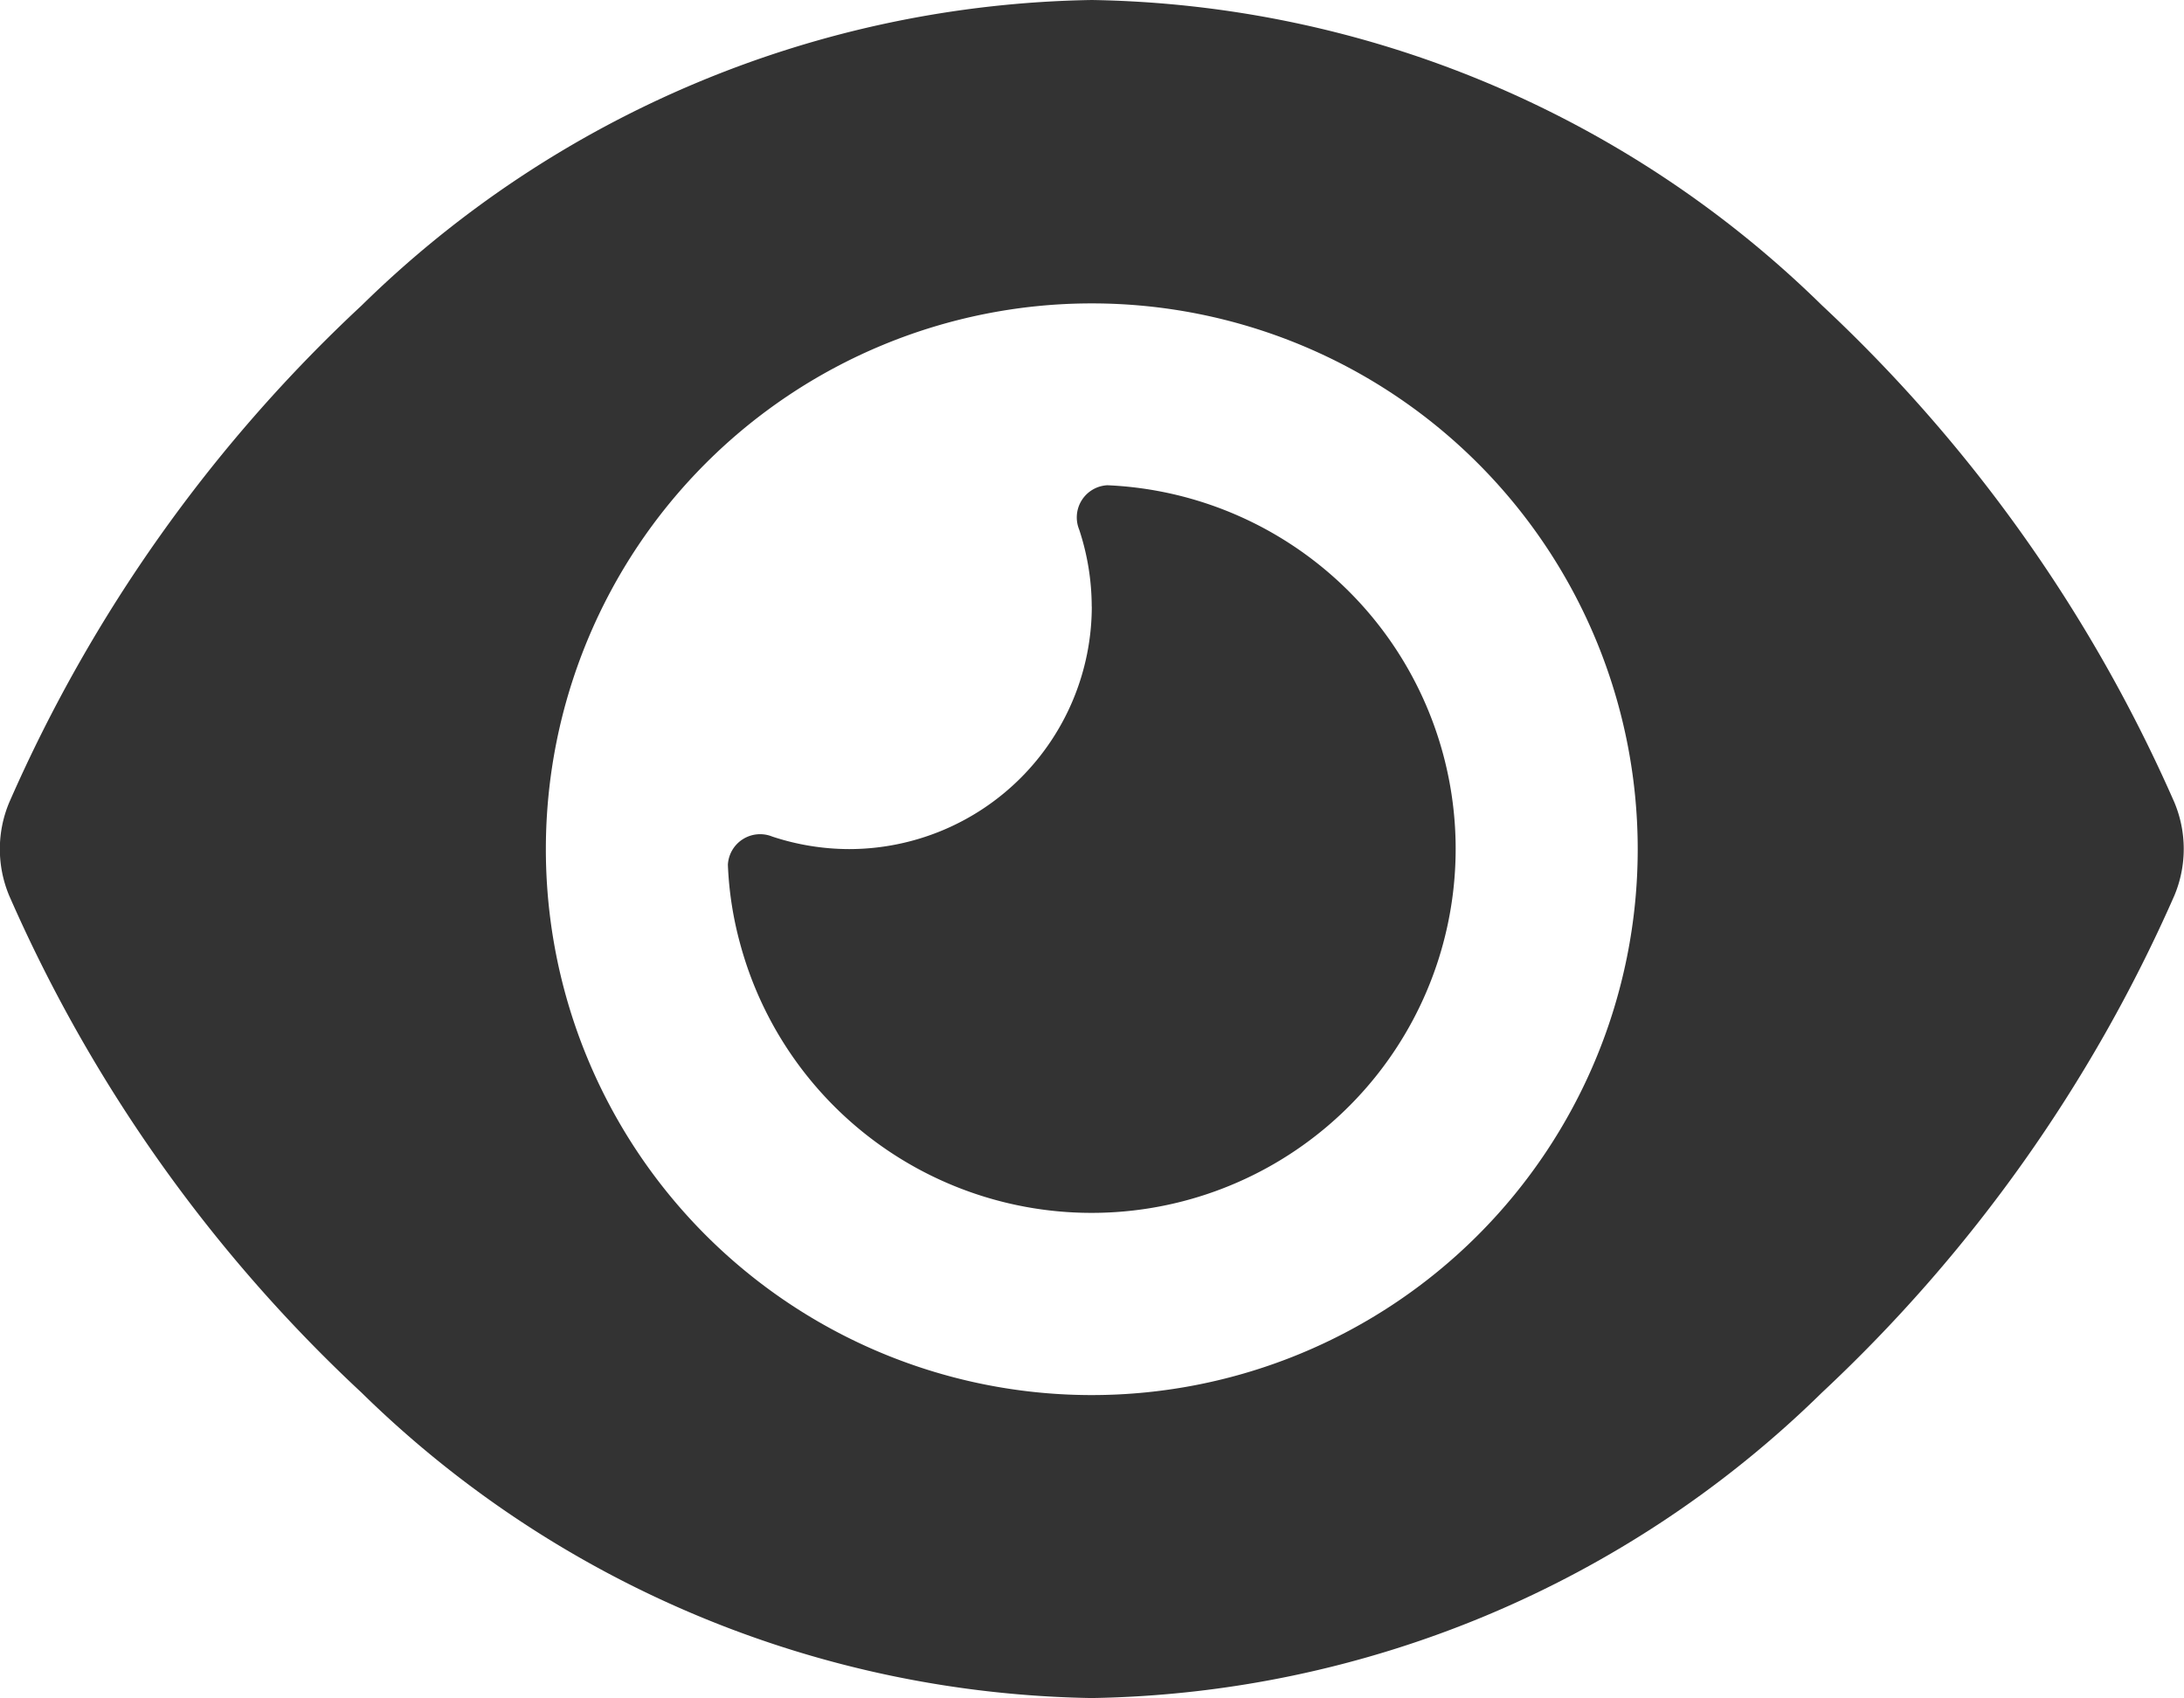
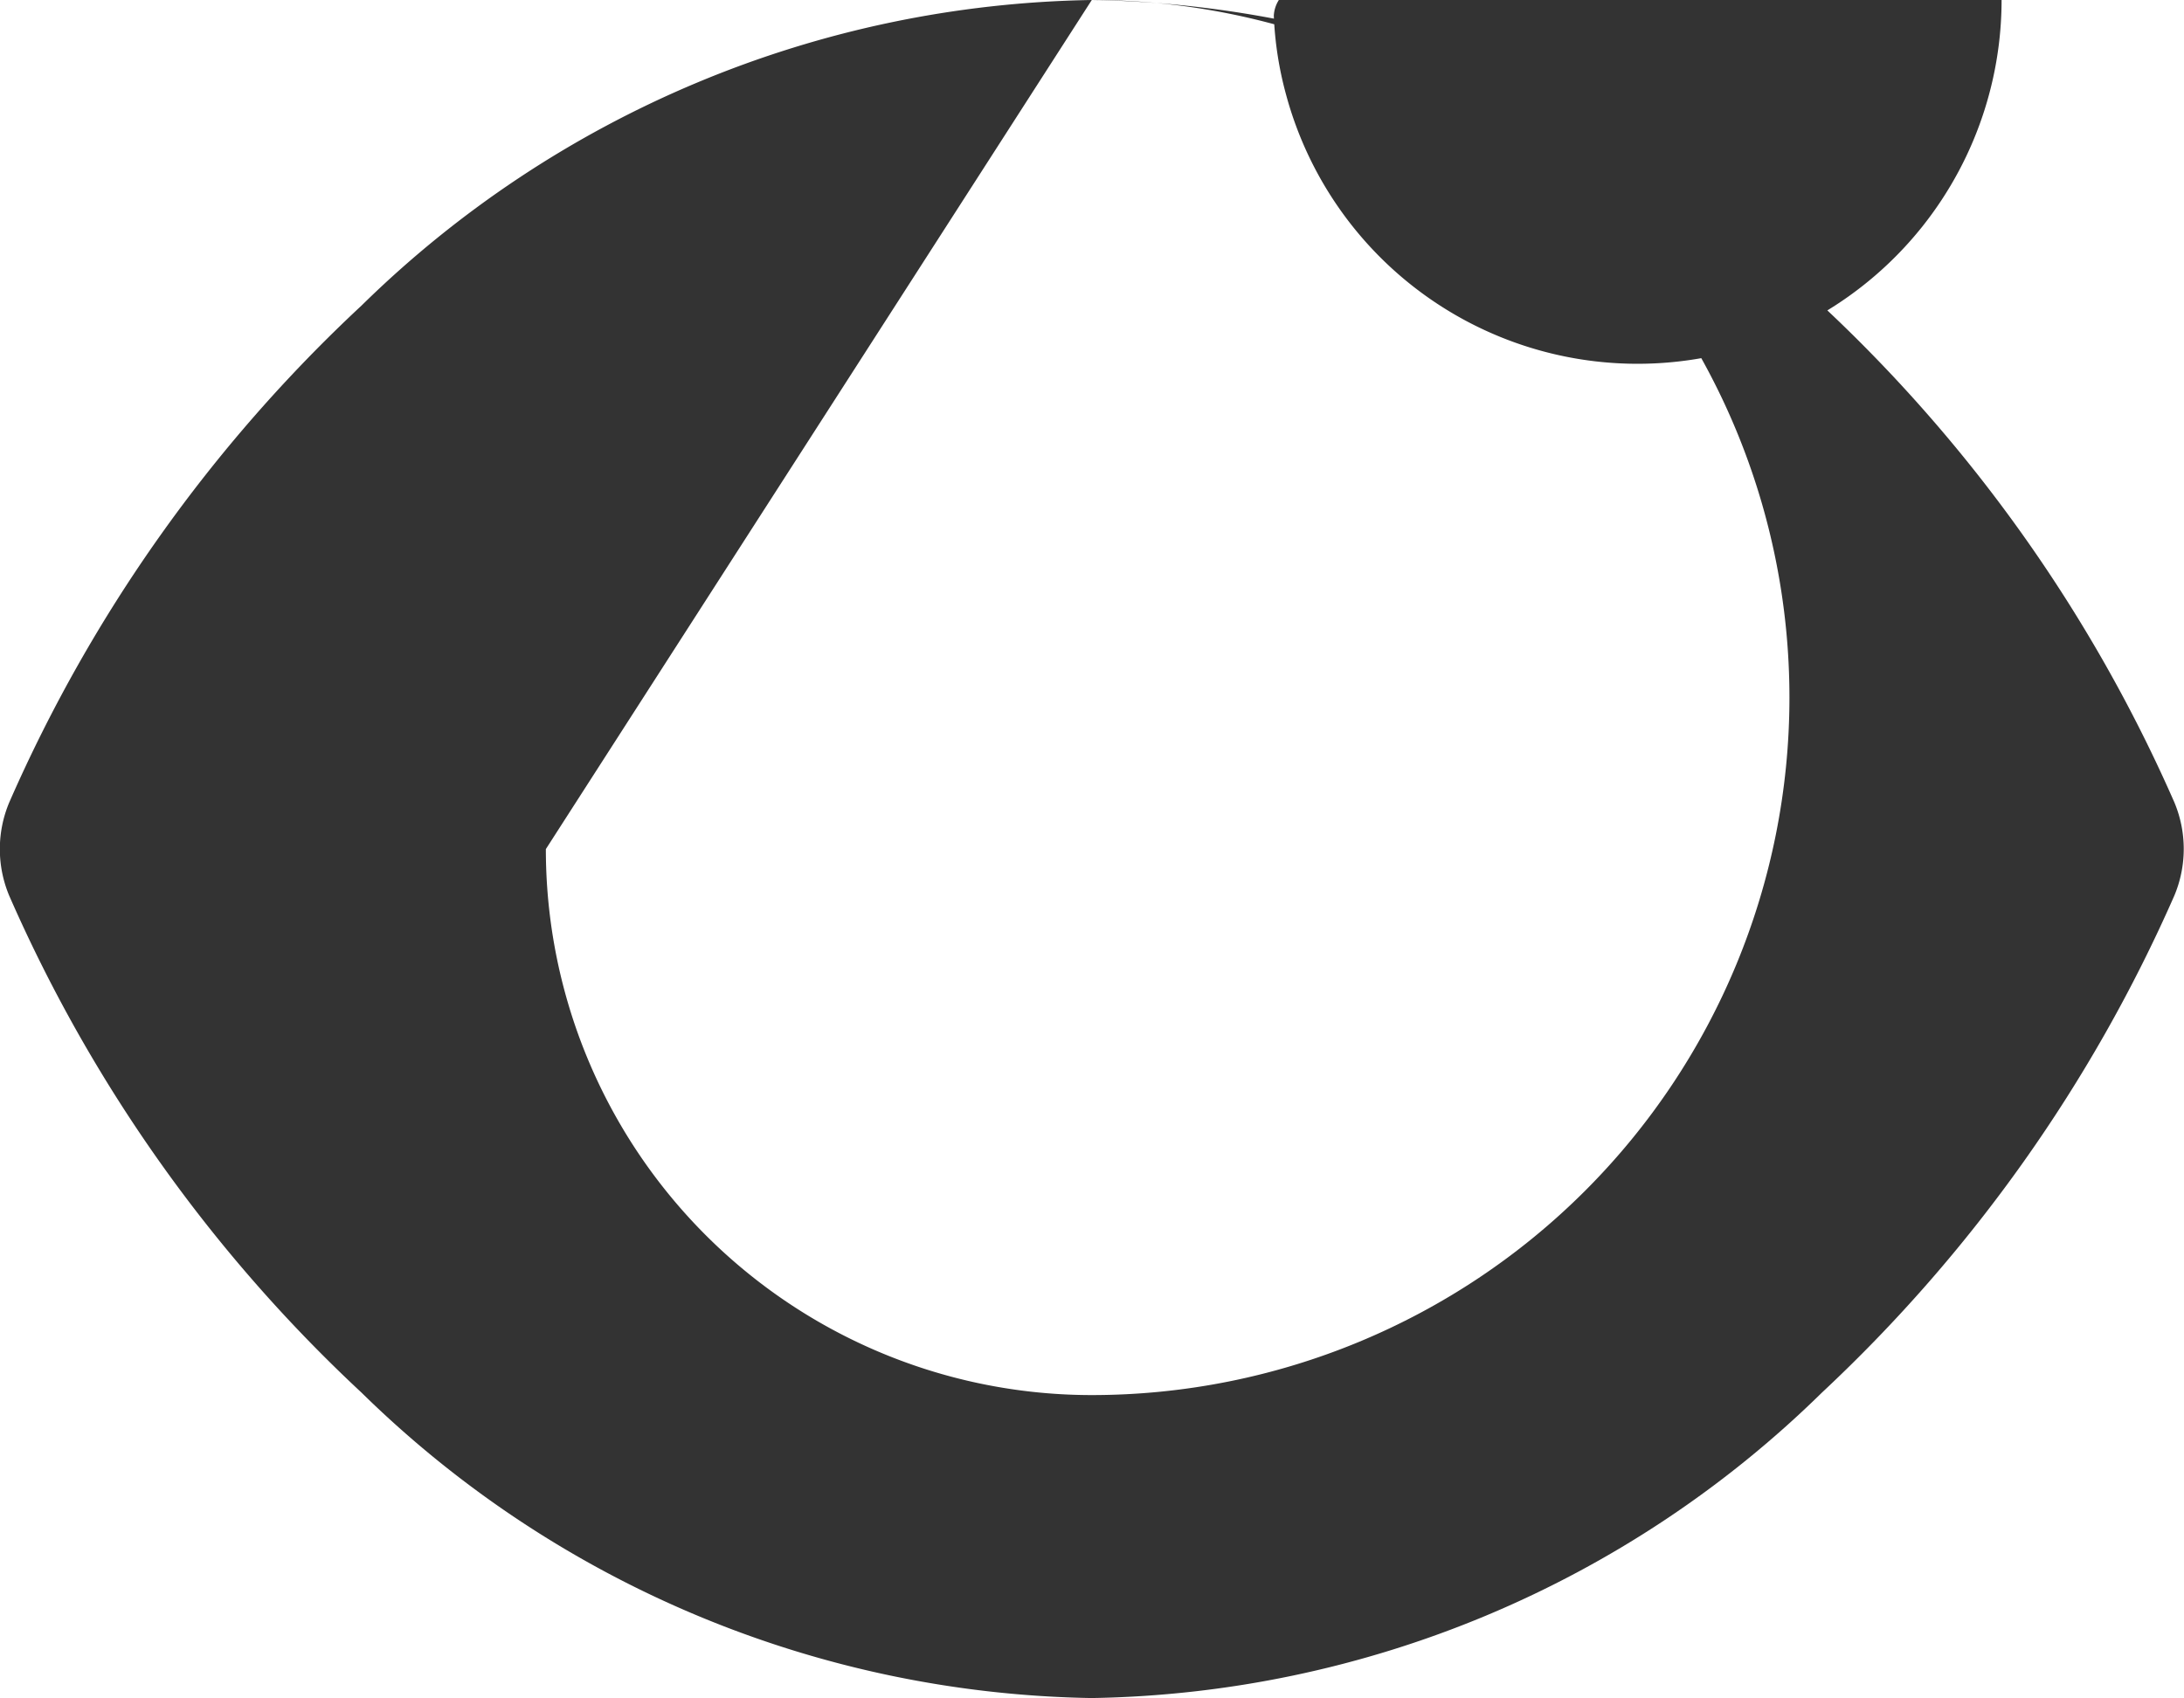
<svg xmlns="http://www.w3.org/2000/svg" width="30.992" height="24.103" viewBox="0 0 30.992 24.103">
-   <path id="eye-solid_1_" data-name="eye-solid (1)" d="M15.518,32A15.139,15.139,0,0,0,5.156,36.336a21.317,21.317,0,0,0-5,7.053,1.711,1.711,0,0,0,0,1.324,21.317,21.317,0,0,0,5,7.053A15.139,15.139,0,0,0,15.518,56.1a15.139,15.139,0,0,0,10.362-4.336,21.479,21.479,0,0,0,5-7.053,1.711,1.711,0,0,0,0-1.324,21.425,21.425,0,0,0-5-7.053A15.139,15.139,0,0,0,15.518,32ZM7.771,44.051A7.747,7.747,0,1,1,15.518,51.8,7.747,7.747,0,0,1,7.771,44.051Zm7.747-3.443a3.446,3.446,0,0,1-3.443,3.443,3.493,3.493,0,0,1-1.092-.178.458.458,0,0,0-.629.4,4.992,4.992,0,0,0,.172,1.114,5.166,5.166,0,1,0,5.213-6.5.457.457,0,0,0-.4.629,3.493,3.493,0,0,1,.178,1.092Z" transform="translate(-0.025 -32)" fill="#333" />
+   <path id="eye-solid_1_" data-name="eye-solid (1)" d="M15.518,32A15.139,15.139,0,0,0,5.156,36.336a21.317,21.317,0,0,0-5,7.053,1.711,1.711,0,0,0,0,1.324,21.317,21.317,0,0,0,5,7.053A15.139,15.139,0,0,0,15.518,56.1a15.139,15.139,0,0,0,10.362-4.336,21.479,21.479,0,0,0,5-7.053,1.711,1.711,0,0,0,0-1.324,21.425,21.425,0,0,0-5-7.053A15.139,15.139,0,0,0,15.518,32ZA7.747,7.747,0,1,1,15.518,51.8,7.747,7.747,0,0,1,7.771,44.051Zm7.747-3.443a3.446,3.446,0,0,1-3.443,3.443,3.493,3.493,0,0,1-1.092-.178.458.458,0,0,0-.629.4,4.992,4.992,0,0,0,.172,1.114,5.166,5.166,0,1,0,5.213-6.5.457.457,0,0,0-.4.629,3.493,3.493,0,0,1,.178,1.092Z" transform="translate(-0.025 -32)" fill="#333" />
</svg>